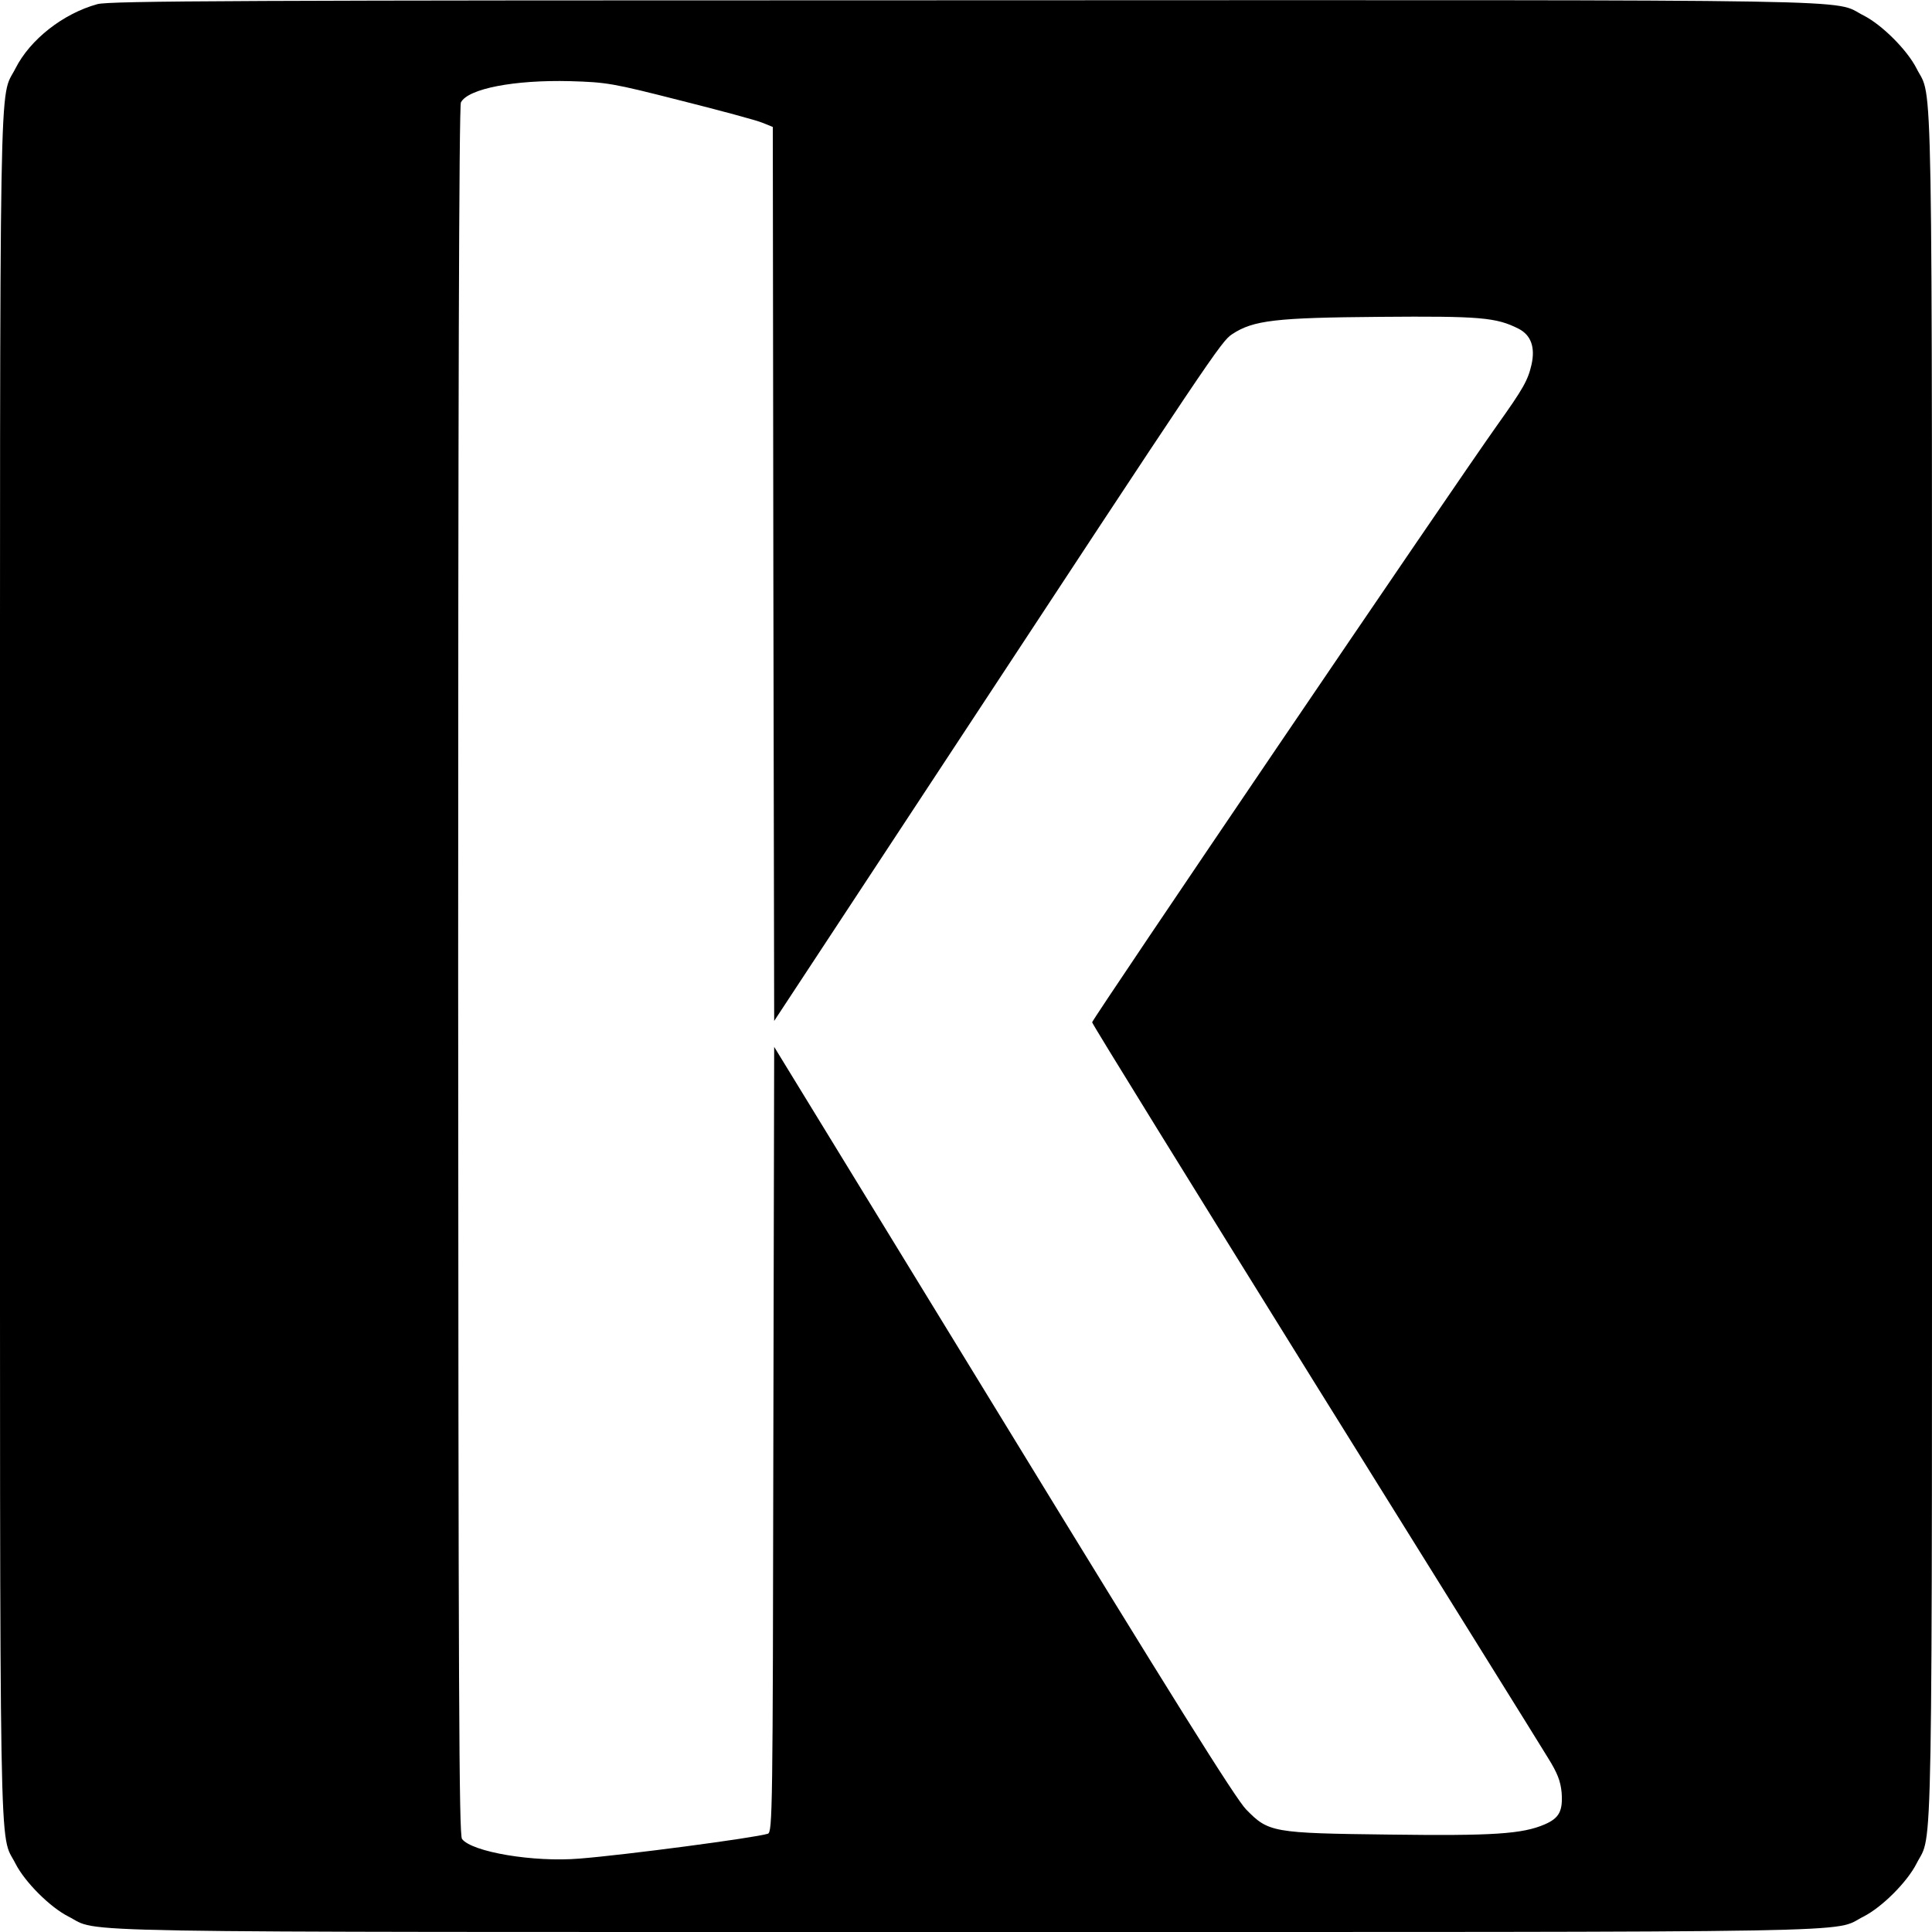
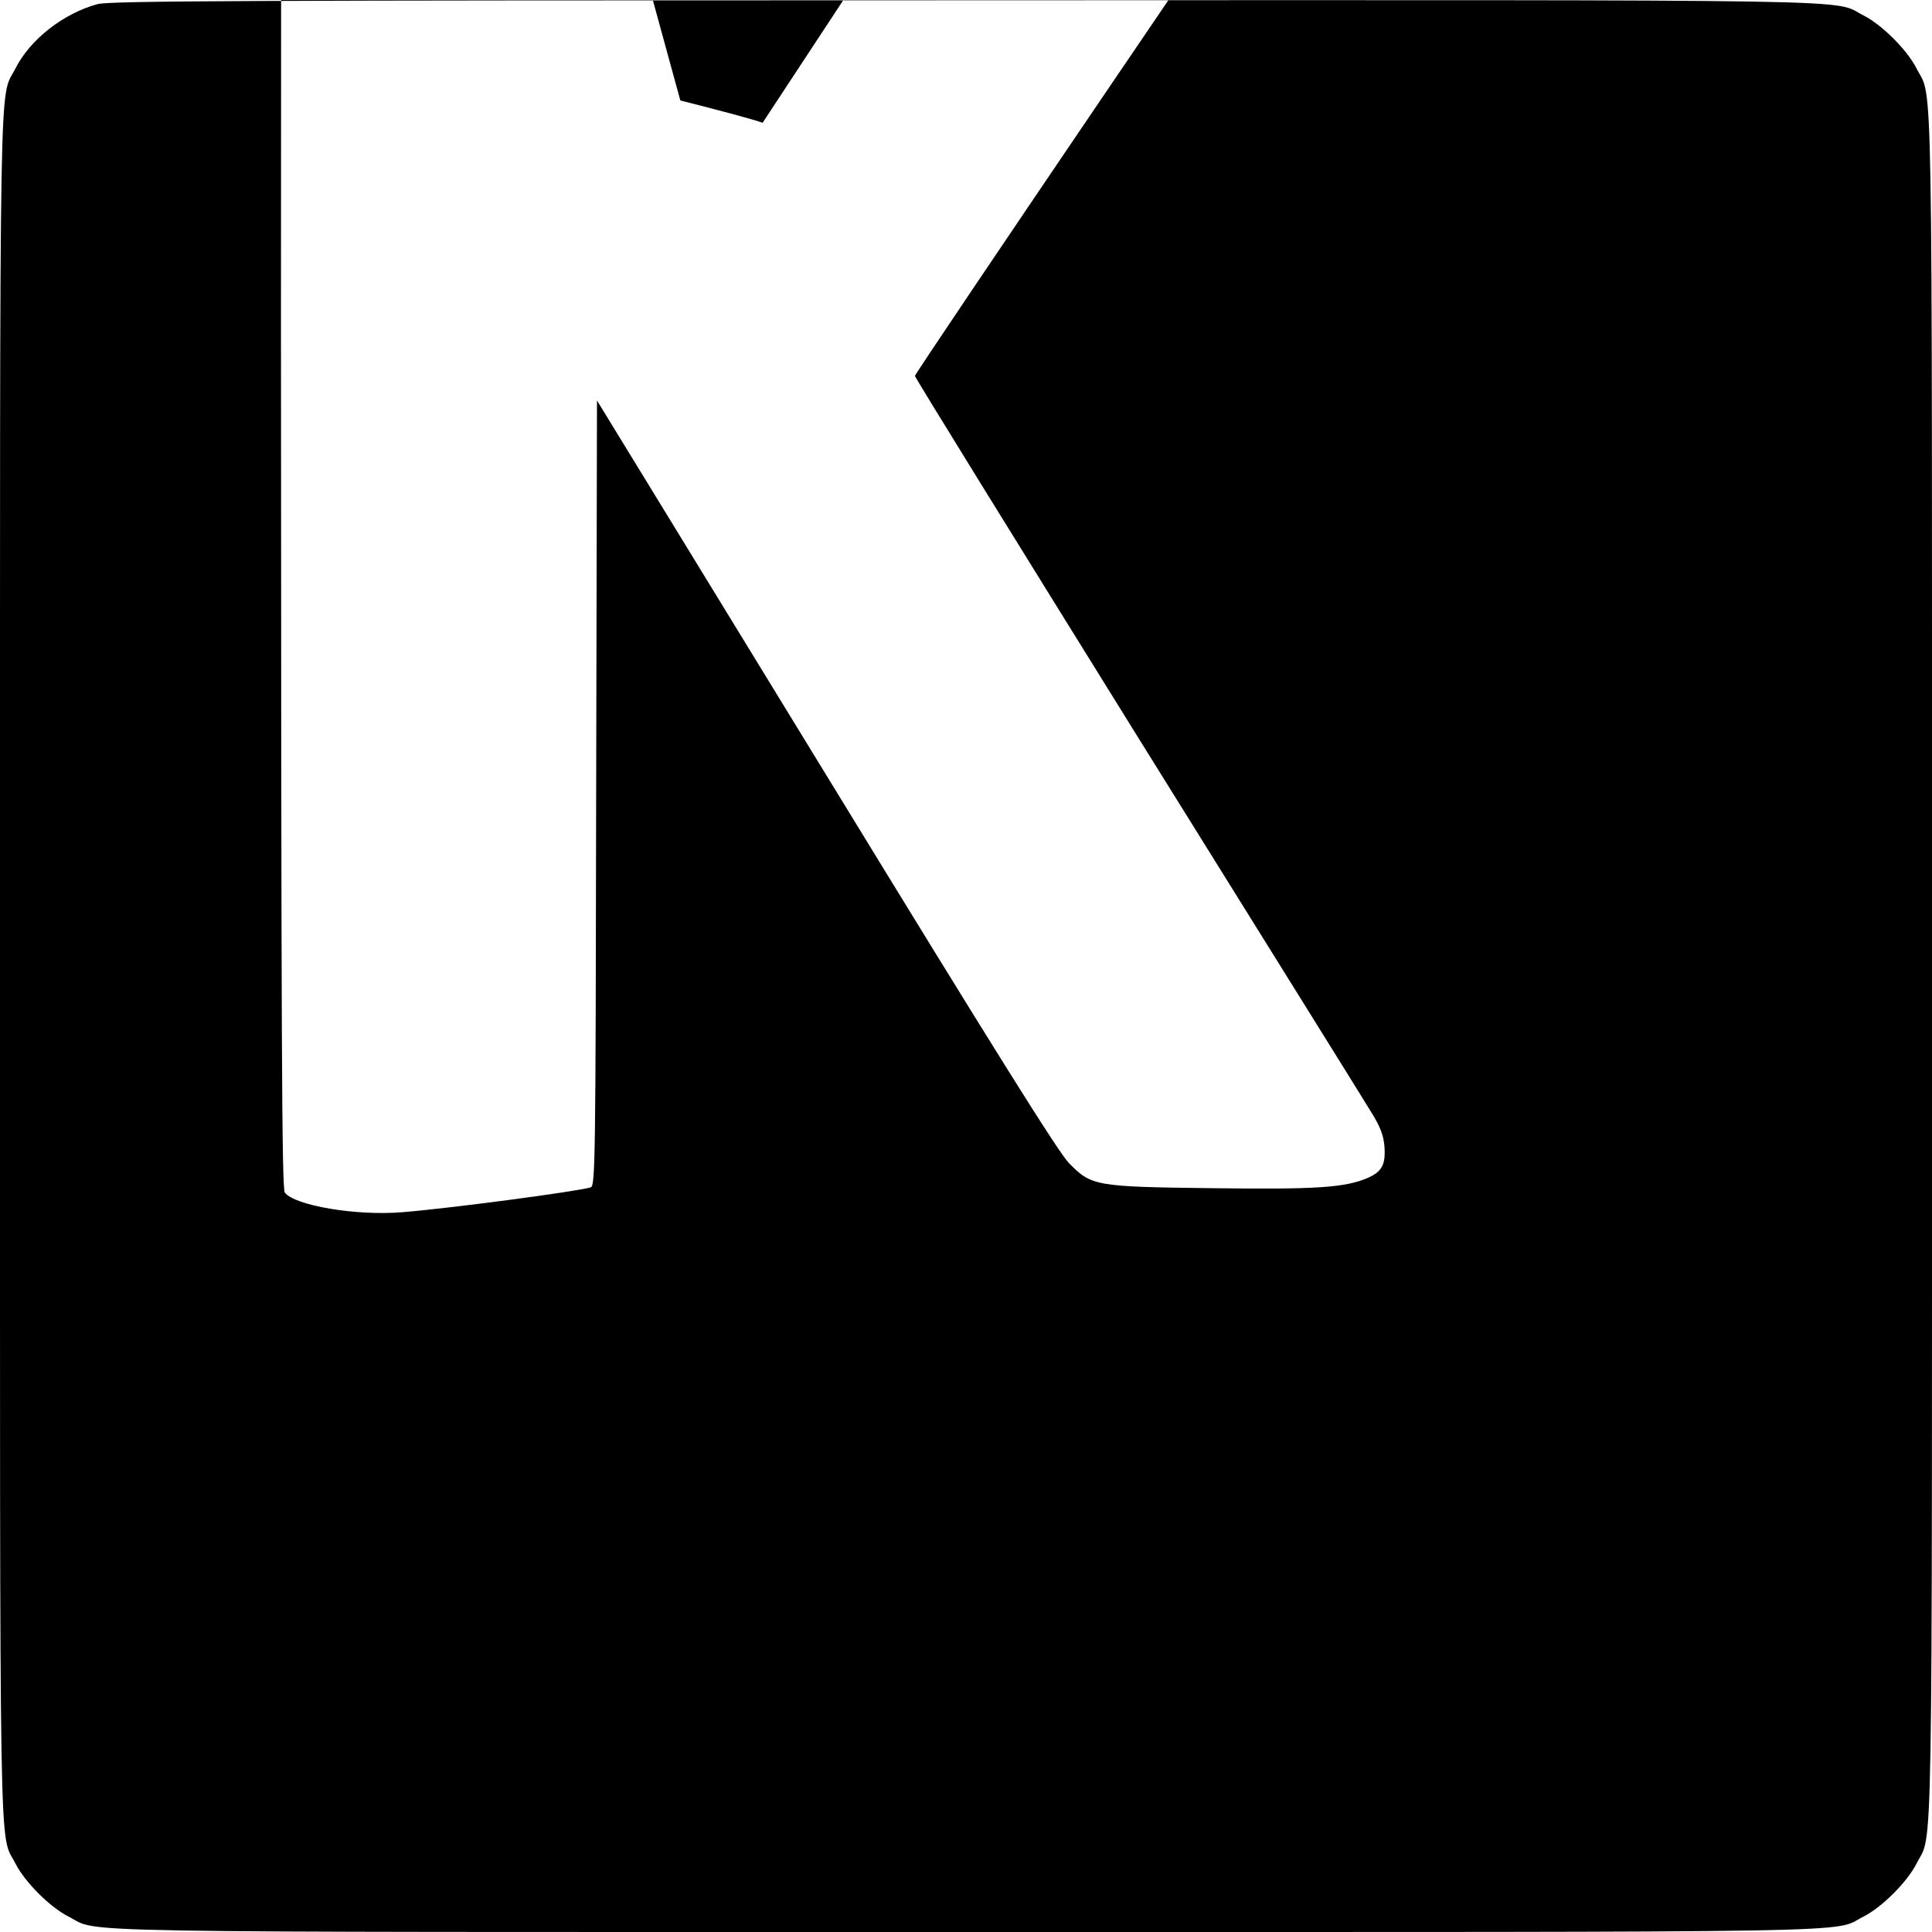
<svg xmlns="http://www.w3.org/2000/svg" version="1.0" width="700pt" height="700pt" viewBox="0 0 700 700" preserveAspectRatio="xMidYMid meet">
  <g transform="translate(0,700) scale(0.1,-0.1)" fill="#000000" stroke="none">
-     <path d="M353 6985 c-124 -34 -244 -128 -297 -233 -60 -119 -56 118 -56 -3252 0 -3370 -4 -3133 56 -3252 34 -67 125 -158 192 -192 119 -60 -118 -56 3252 -56 3370 0 3133 -4 3252 56 67 34 158 125 192 192 60 119 56 -118 56 3252 0 3370 4 3133 -56 3252 -34 67 -125 158 -192 192 -119 60 119 56 -3257 55 -2626 0 -3098 -2 -3142 -14z m2112 -349 c143 -36 277 -72 298 -81 l37 -15 2 -1620 3 -1619 600 912 c992 1509 1019 1549 1059 1576 77 51 159 60 536 63 363 3 421 -2 502 -43 45 -23 61 -67 47 -130 -13 -57 -30 -87 -124 -219 -158 -222 -1468 -2153 -1468 -2164 0 -6 362 -591 803 -1301 442 -710 824 -1323 848 -1363 35 -56 46 -85 50 -126 5 -67 -8 -93 -61 -116 -81 -35 -187 -42 -564 -37 -423 5 -437 8 -518 91 -37 37 -274 416 -880 1407 l-830 1356 -3 -1423 c-2 -1344 -3 -1423 -20 -1428 -48 -15 -517 -77 -682 -90 -167 -14 -390 24 -426 71 -11 15 -13 511 -14 3146 0 2004 3 3135 10 3146 26 50 194 82 395 77 133 -4 153 -7 400 -70z" />
+     <path d="M353 6985 c-124 -34 -244 -128 -297 -233 -60 -119 -56 118 -56 -3252 0 -3370 -4 -3133 56 -3252 34 -67 125 -158 192 -192 119 -60 -118 -56 3252 -56 3370 0 3133 -4 3252 56 67 34 158 125 192 192 60 119 56 -118 56 3252 0 3370 4 3133 -56 3252 -34 67 -125 158 -192 192 -119 60 119 56 -3257 55 -2626 0 -3098 -2 -3142 -14z m2112 -349 c143 -36 277 -72 298 -81 c992 1509 1019 1549 1059 1576 77 51 159 60 536 63 363 3 421 -2 502 -43 45 -23 61 -67 47 -130 -13 -57 -30 -87 -124 -219 -158 -222 -1468 -2153 -1468 -2164 0 -6 362 -591 803 -1301 442 -710 824 -1323 848 -1363 35 -56 46 -85 50 -126 5 -67 -8 -93 -61 -116 -81 -35 -187 -42 -564 -37 -423 5 -437 8 -518 91 -37 37 -274 416 -880 1407 l-830 1356 -3 -1423 c-2 -1344 -3 -1423 -20 -1428 -48 -15 -517 -77 -682 -90 -167 -14 -390 24 -426 71 -11 15 -13 511 -14 3146 0 2004 3 3135 10 3146 26 50 194 82 395 77 133 -4 153 -7 400 -70z" />
  </g>
</svg>